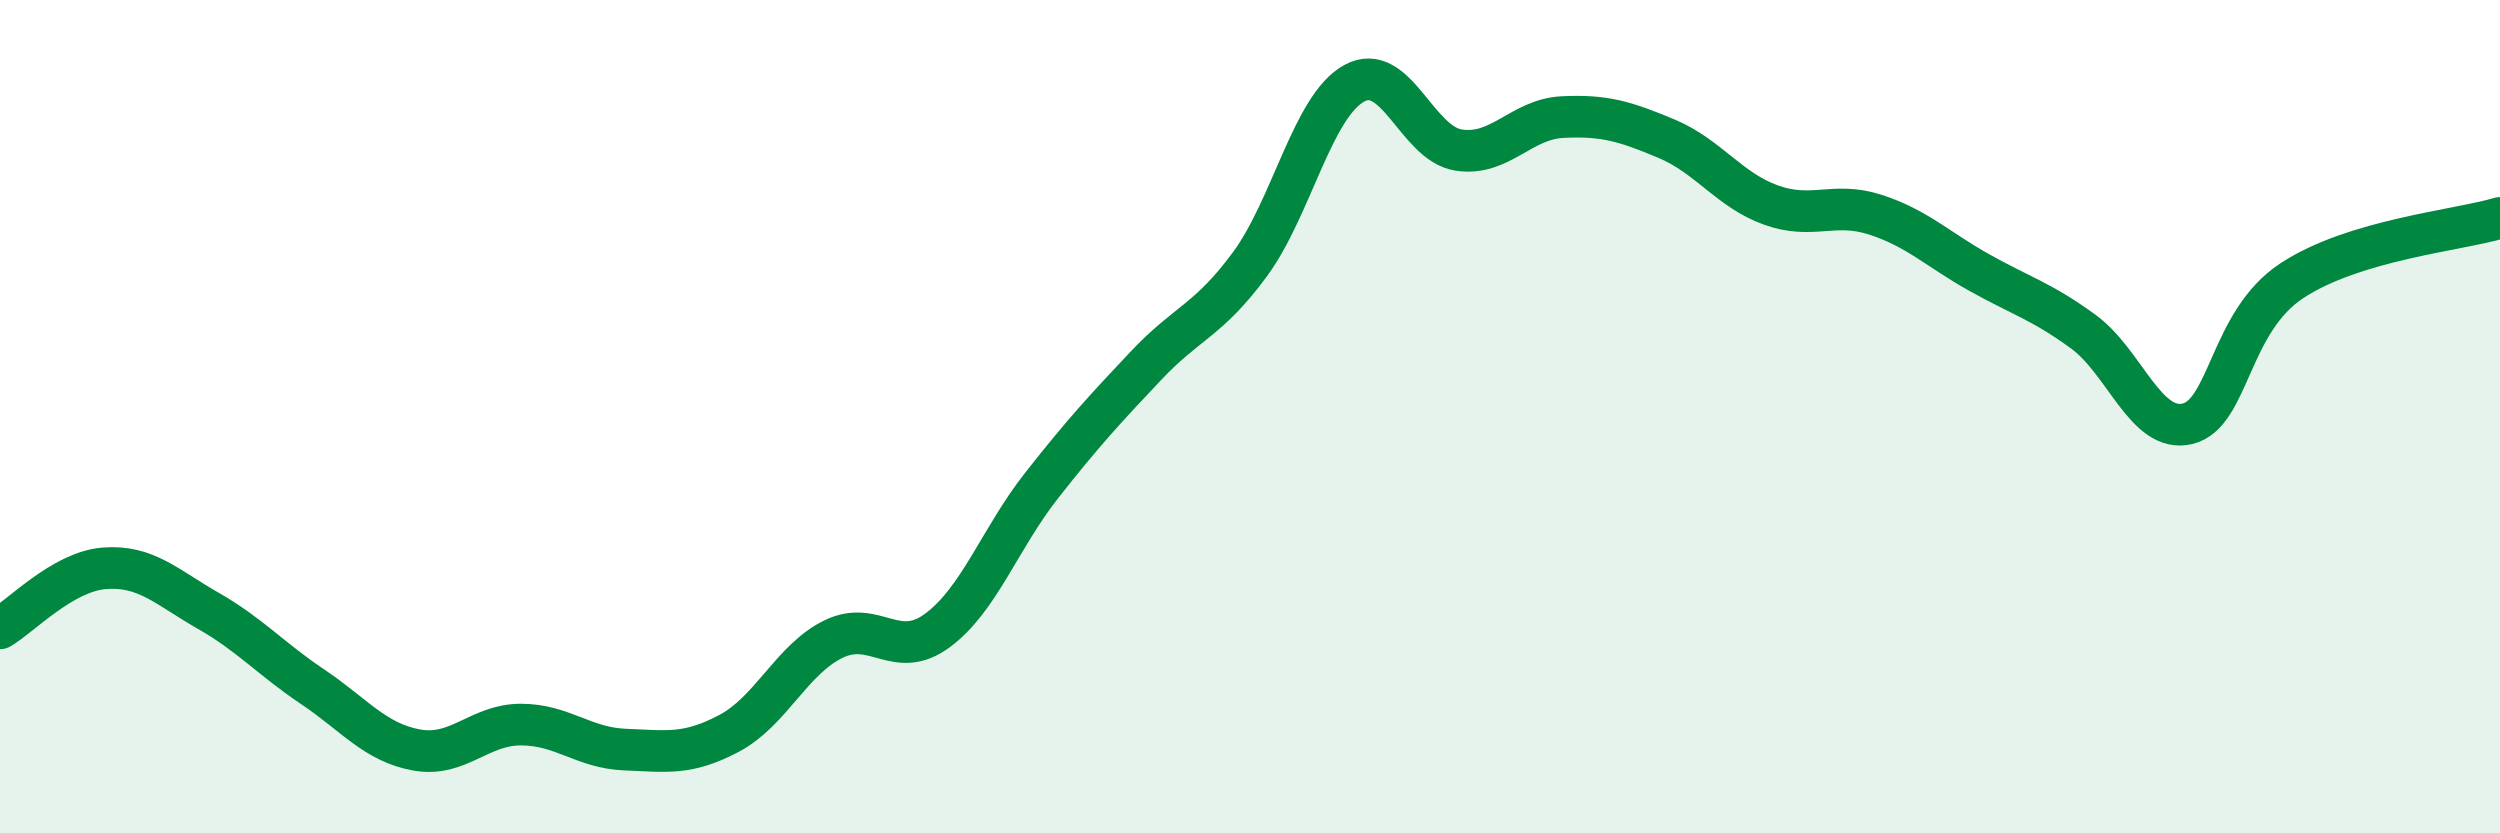
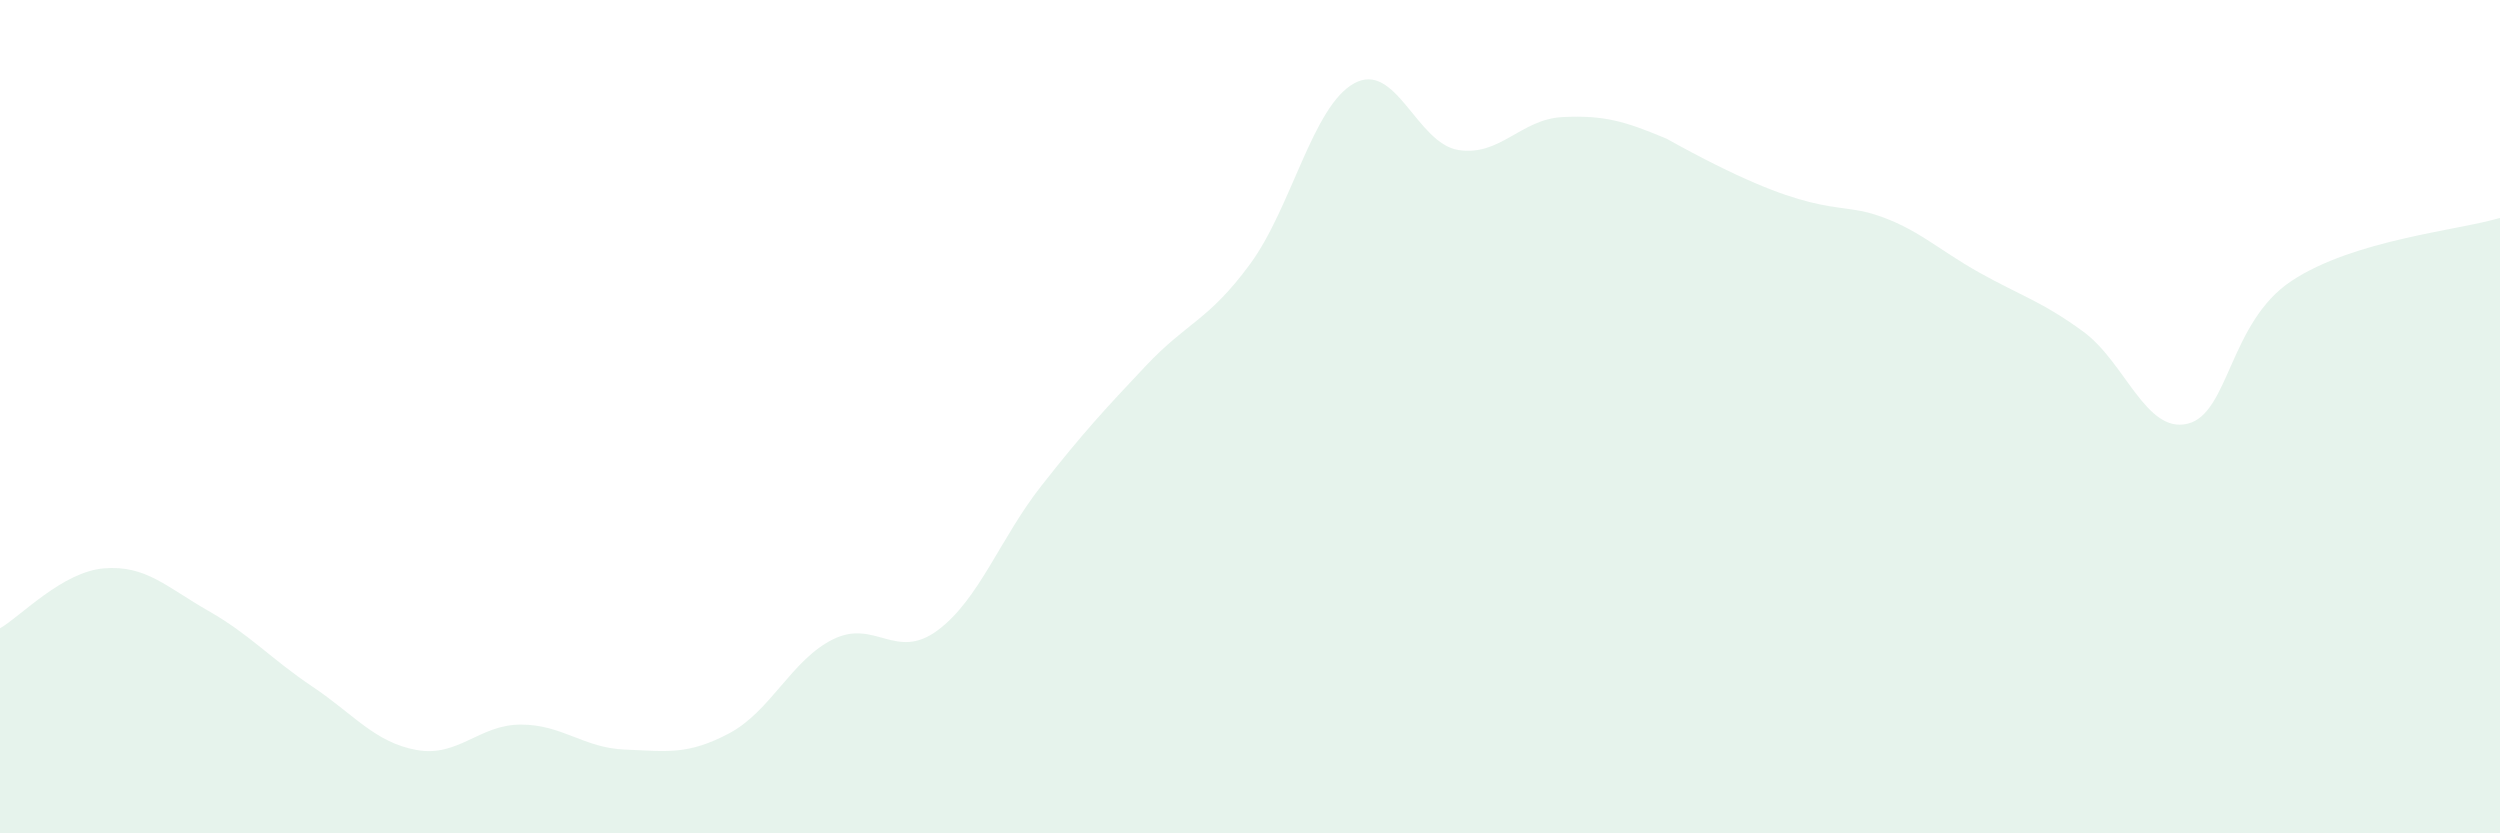
<svg xmlns="http://www.w3.org/2000/svg" width="60" height="20" viewBox="0 0 60 20">
-   <path d="M 0,15.08 C 0.5,14.79 1.5,13.72 2.5,13.64 C 3.5,13.56 4,14.09 5,14.66 C 6,15.23 6.5,15.81 7.5,16.48 C 8.5,17.15 9,17.82 10,18 C 11,18.18 11.5,17.39 12.5,17.39 C 13.5,17.39 14,17.95 15,17.99 C 16,18.03 16.5,18.13 17.5,17.6 C 18.5,17.07 19,15.83 20,15.34 C 21,14.85 21.5,15.87 22.5,15.13 C 23.5,14.39 24,12.92 25,11.65 C 26,10.38 26.5,9.84 27.5,8.78 C 28.5,7.72 29,7.7 30,6.34 C 31,4.98 31.5,2.55 32.5,2 C 33.5,1.45 34,3.44 35,3.6 C 36,3.76 36.5,2.86 37.5,2.81 C 38.5,2.76 39,2.91 40,3.33 C 41,3.75 41.5,4.56 42.5,4.92 C 43.5,5.28 44,4.83 45,5.15 C 46,5.47 46.5,5.98 47.5,6.54 C 48.5,7.1 49,7.23 50,7.96 C 51,8.69 51.5,10.41 52.5,10.17 C 53.5,9.93 53.5,7.73 55,6.74 C 56.5,5.75 59,5.53 60,5.23L60 20L0 20Z" fill="#008740" opacity="0.1" stroke-linecap="round" stroke-linejoin="round" />
-   <path d="M 0,15.08 C 0.5,14.79 1.5,13.72 2.5,13.64 C 3.5,13.56 4,14.09 5,14.66 C 6,15.23 6.5,15.81 7.5,16.48 C 8.5,17.15 9,17.82 10,18 C 11,18.18 11.5,17.39 12.5,17.39 C 13.5,17.39 14,17.95 15,17.99 C 16,18.03 16.5,18.13 17.5,17.6 C 18.5,17.07 19,15.83 20,15.34 C 21,14.85 21.5,15.87 22.5,15.13 C 23.5,14.39 24,12.92 25,11.65 C 26,10.38 26.5,9.84 27.5,8.78 C 28.5,7.72 29,7.7 30,6.34 C 31,4.98 31.5,2.55 32.5,2 C 33.5,1.45 34,3.44 35,3.6 C 36,3.76 36.5,2.86 37.5,2.81 C 38.5,2.76 39,2.91 40,3.33 C 41,3.75 41.5,4.56 42.5,4.92 C 43.5,5.28 44,4.83 45,5.15 C 46,5.47 46.5,5.98 47.5,6.54 C 48.5,7.1 49,7.23 50,7.96 C 51,8.69 51.5,10.41 52.5,10.17 C 53.5,9.93 53.5,7.73 55,6.74 C 56.5,5.75 59,5.53 60,5.23" stroke="#008740" stroke-width="1" fill="none" stroke-linecap="round" stroke-linejoin="round" />
+   <path d="M 0,15.08 C 0.5,14.79 1.5,13.72 2.5,13.64 C 3.5,13.56 4,14.09 5,14.66 C 6,15.23 6.5,15.81 7.5,16.48 C 8.5,17.15 9,17.82 10,18 C 11,18.18 11.5,17.39 12.5,17.39 C 13.5,17.39 14,17.95 15,17.99 C 16,18.03 16.5,18.13 17.5,17.6 C 18.5,17.07 19,15.83 20,15.34 C 21,14.85 21.5,15.87 22.5,15.13 C 23.5,14.39 24,12.92 25,11.65 C 26,10.38 26.5,9.84 27.5,8.78 C 28.5,7.72 29,7.7 30,6.34 C 31,4.98 31.5,2.55 32.5,2 C 33.5,1.45 34,3.44 35,3.6 C 36,3.76 36.5,2.86 37.5,2.81 C 38.5,2.76 39,2.91 40,3.33 C 43.5,5.28 44,4.83 45,5.15 C 46,5.47 46.5,5.98 47.5,6.54 C 48.5,7.1 49,7.23 50,7.96 C 51,8.69 51.5,10.41 52.5,10.17 C 53.5,9.93 53.5,7.73 55,6.74 C 56.5,5.75 59,5.53 60,5.23L60 20L0 20Z" fill="#008740" opacity="0.1" stroke-linecap="round" stroke-linejoin="round" />
</svg>